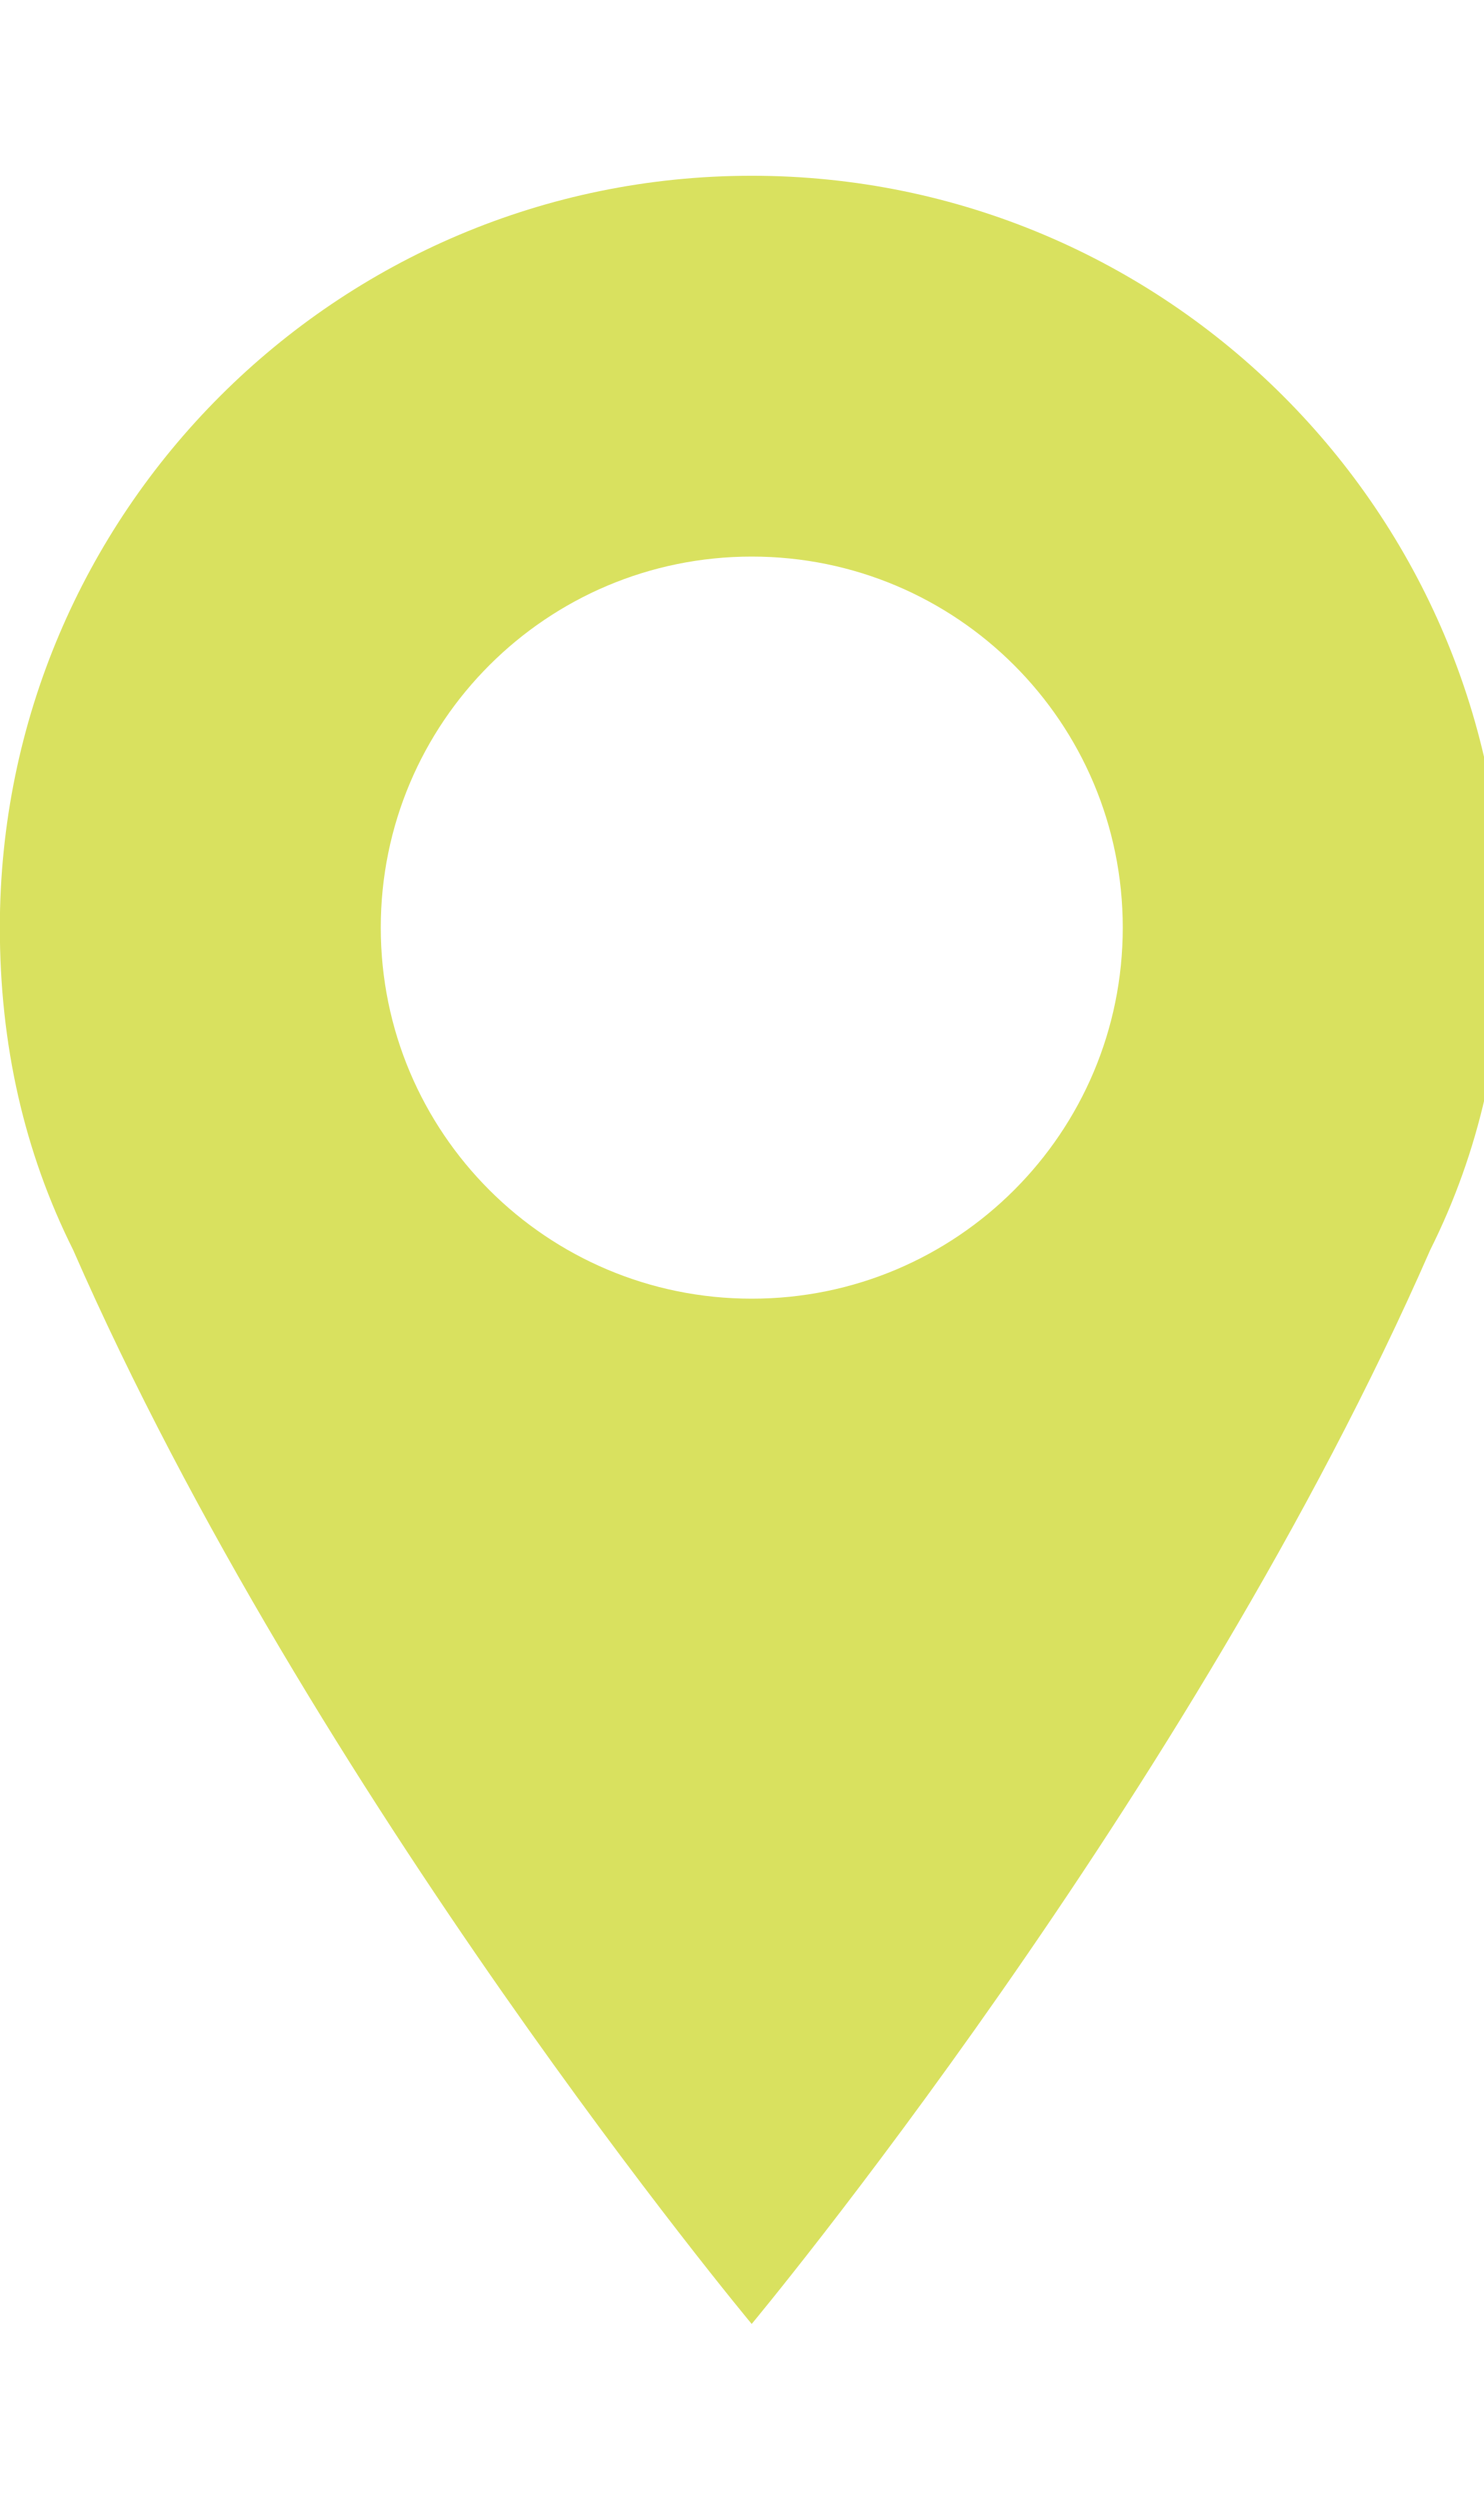
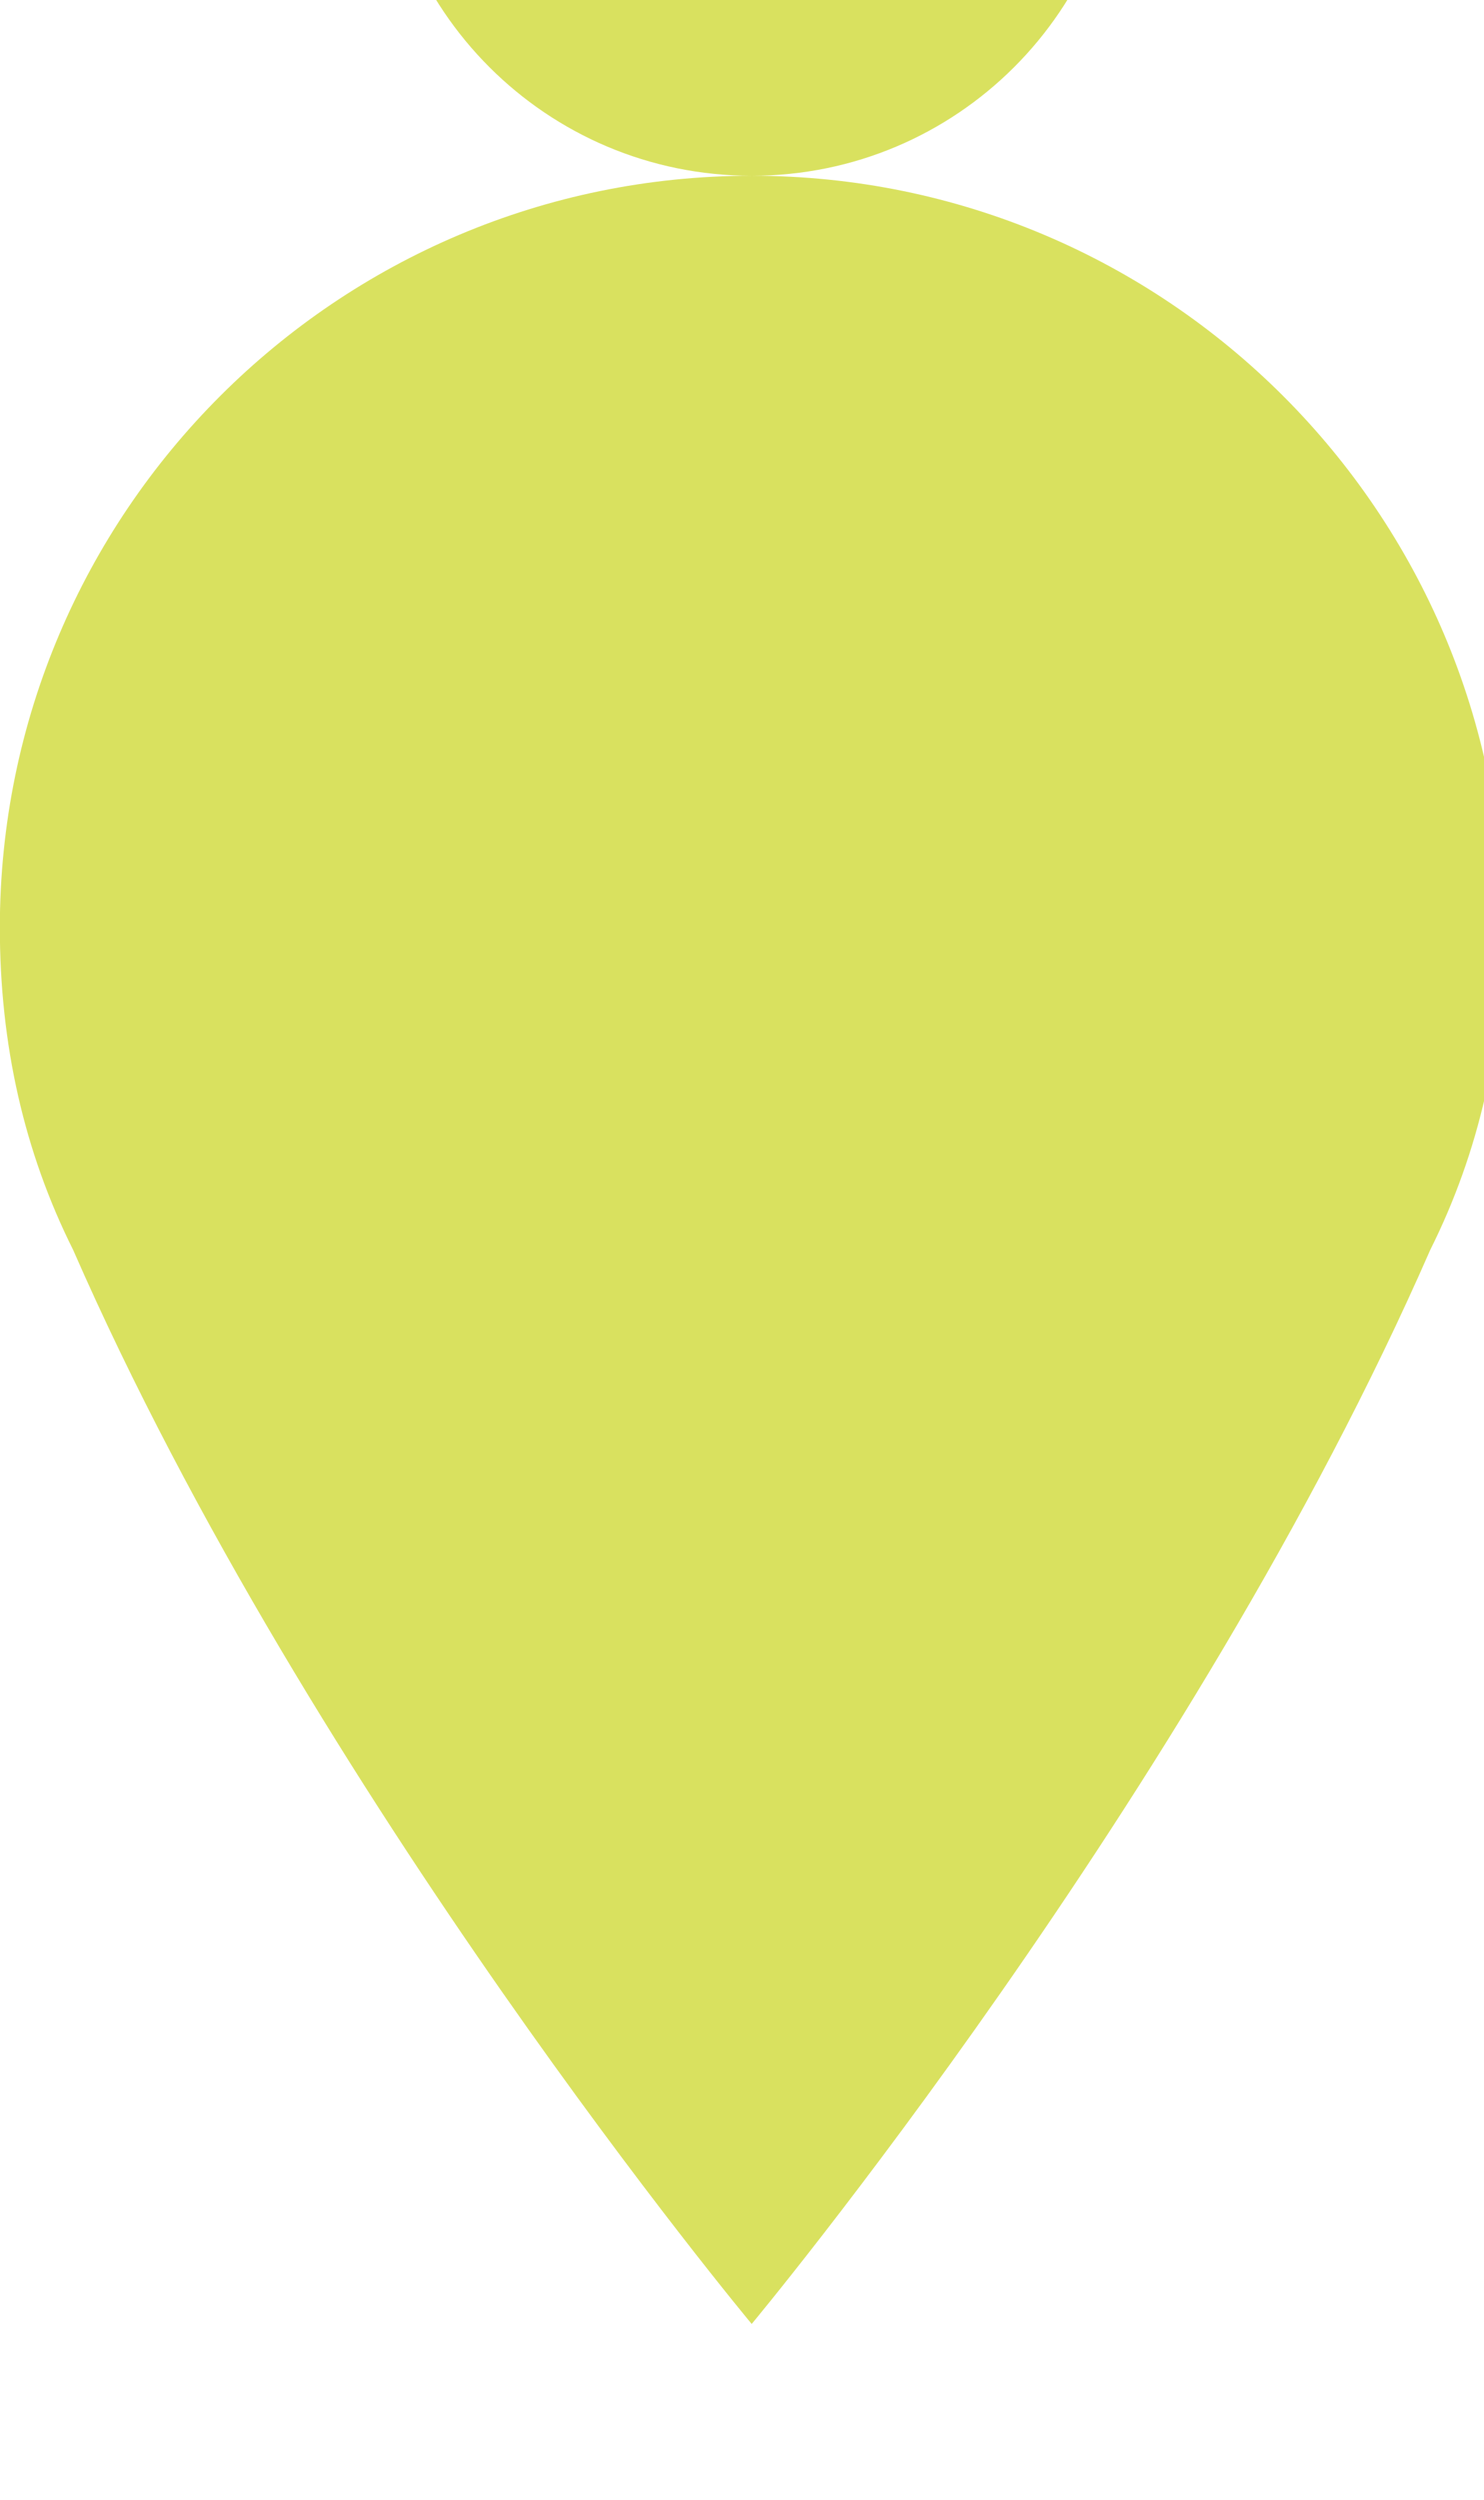
<svg xmlns="http://www.w3.org/2000/svg" version="1.1" width="19" height="32" viewBox="0 0 19 32">
  <title>marker</title>
-   <path fill="#d9e15f" d="M9.625 2.25c5.313 0 9.625 4.313 9.625 9.625 0 1.5-0.313 2.875-0.938 4.125-3.063 7-8.688 13.75-8.688 13.75s-5.625-6.75-8.688-13.75c-0.625-1.25-0.938-2.625-0.938-4.125 0-5.313 4.313-9.625 9.625-9.625zM9.625 16.625c2.625 0 4.75-2.125 4.75-4.75s-2.125-4.75-4.75-4.75-4.75 2.125-4.75 4.75 2.125 4.75 4.75 4.75z" />
+   <path fill="#d9e15f" d="M9.625 2.25c5.313 0 9.625 4.313 9.625 9.625 0 1.5-0.313 2.875-0.938 4.125-3.063 7-8.688 13.75-8.688 13.75s-5.625-6.75-8.688-13.75c-0.625-1.25-0.938-2.625-0.938-4.125 0-5.313 4.313-9.625 9.625-9.625zc2.625 0 4.75-2.125 4.75-4.75s-2.125-4.75-4.75-4.75-4.75 2.125-4.75 4.75 2.125 4.75 4.75 4.75z" />
</svg>